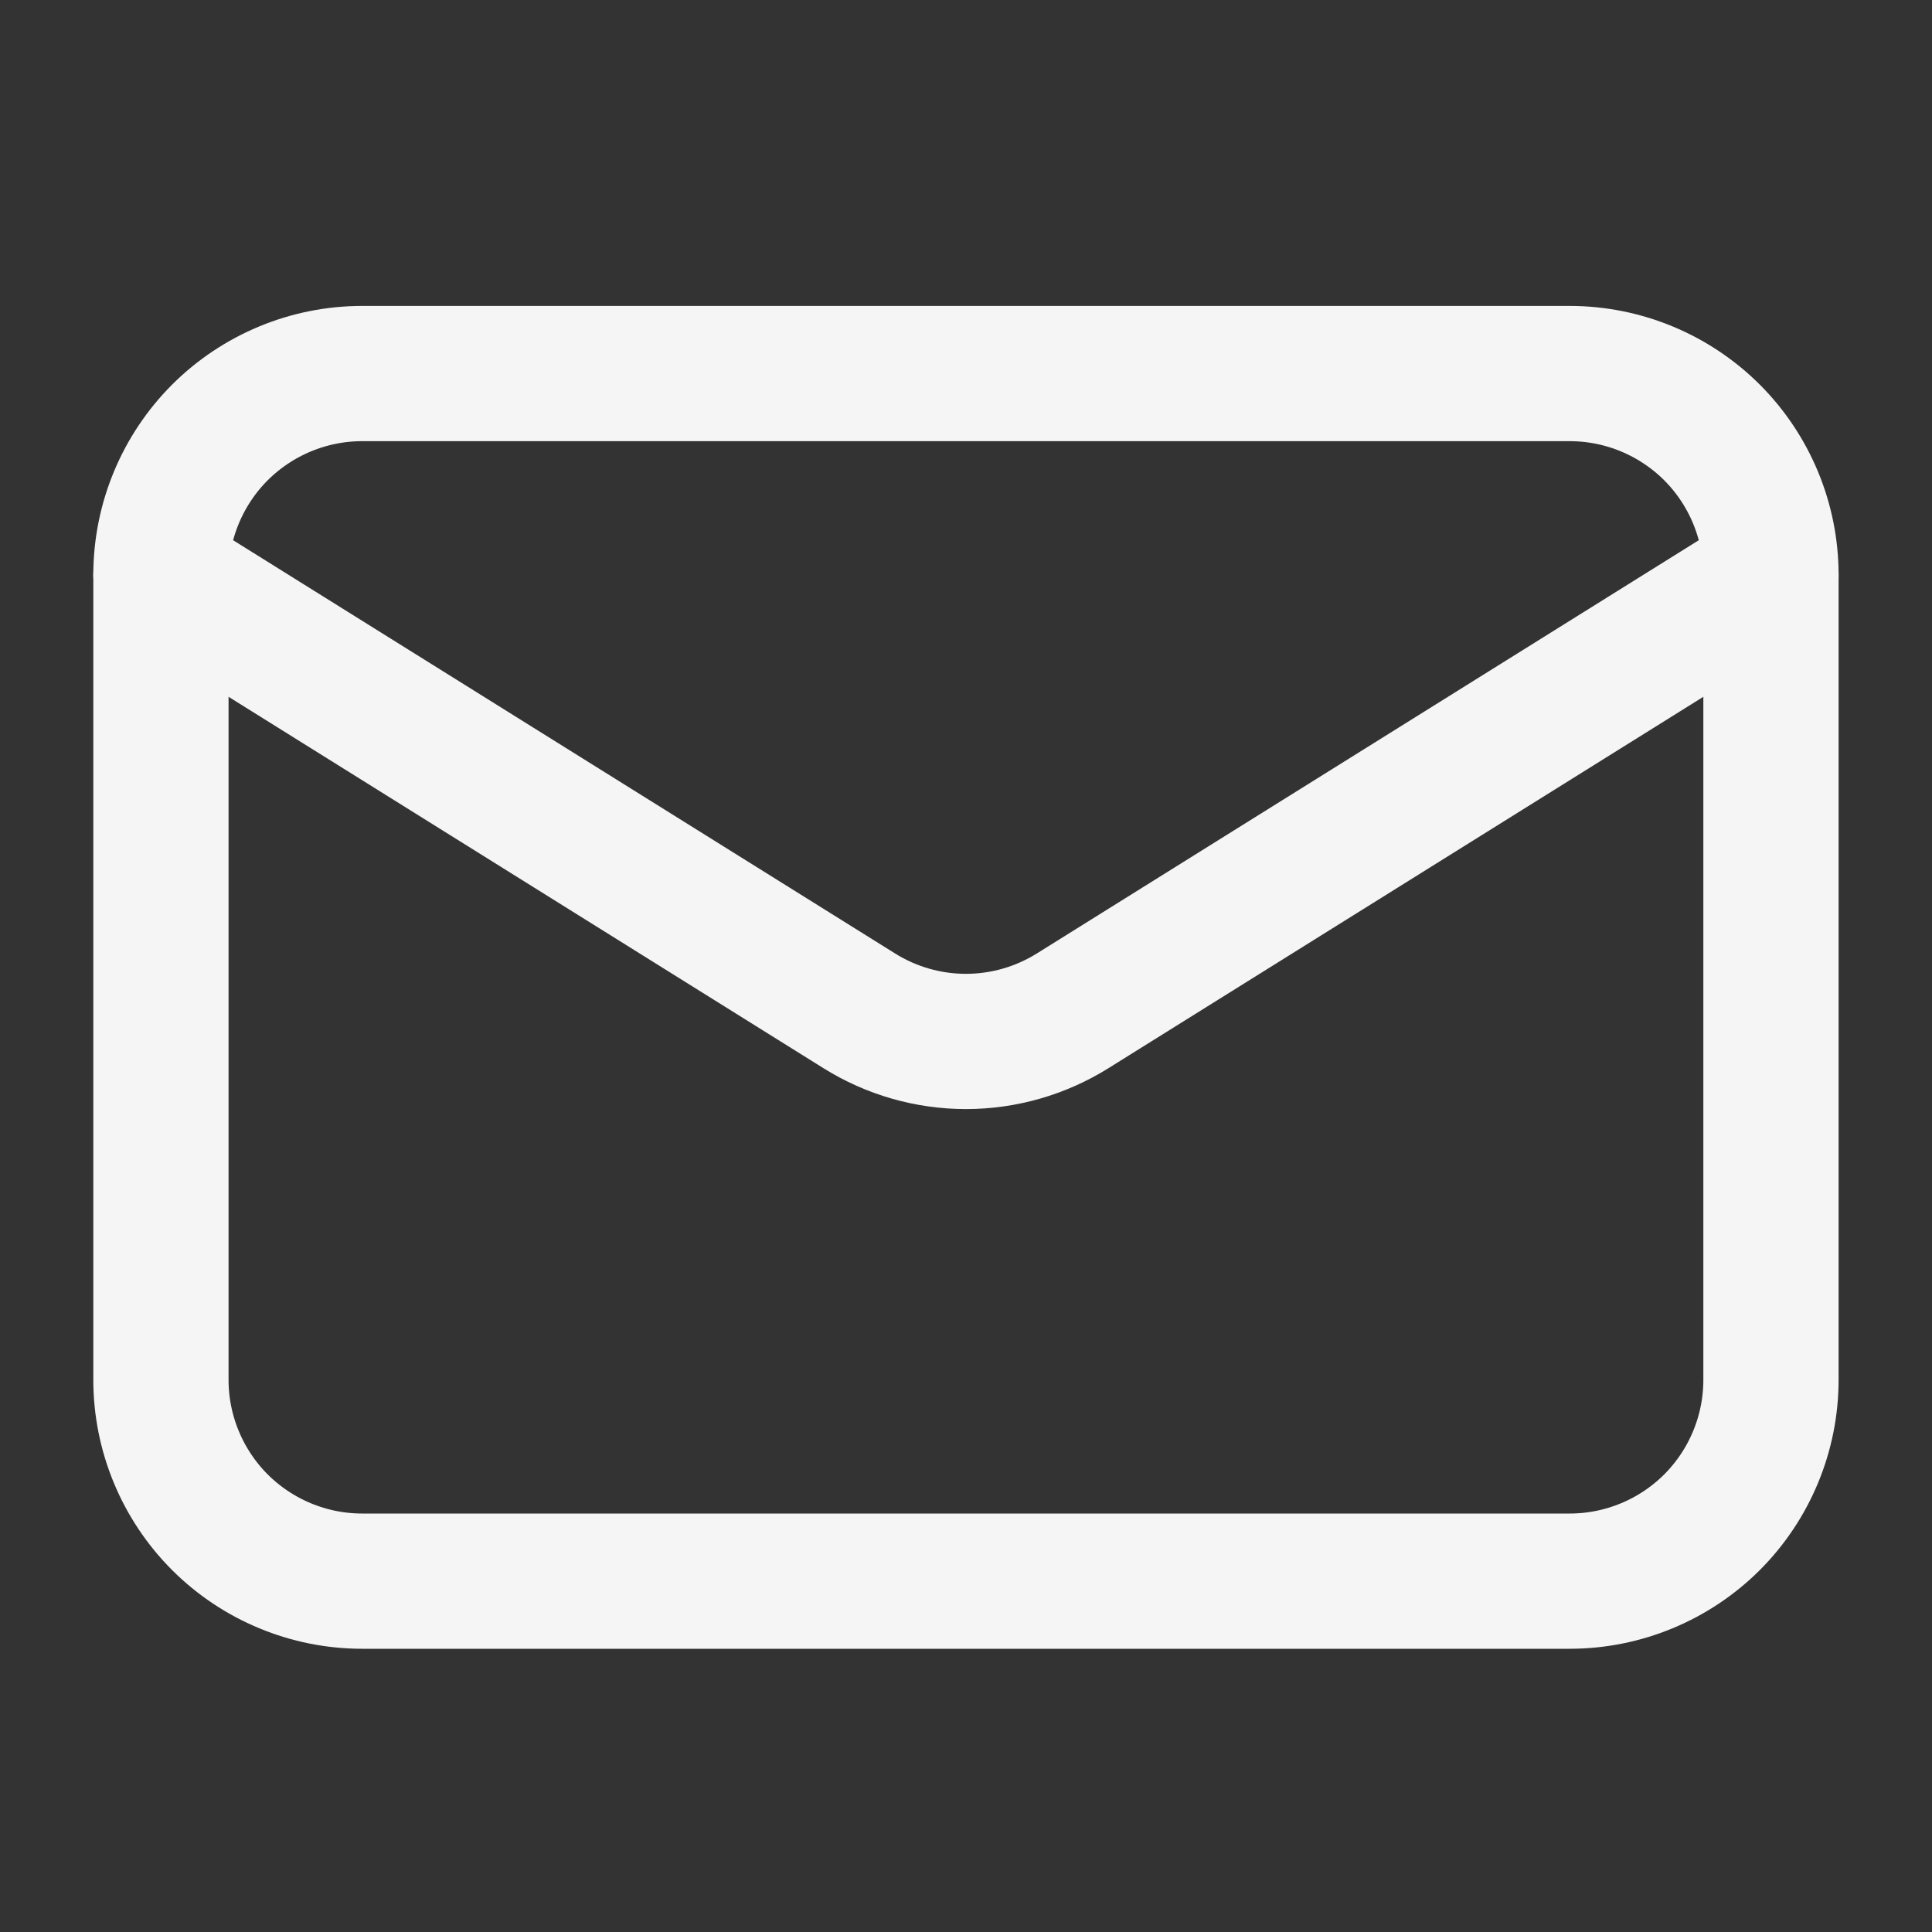
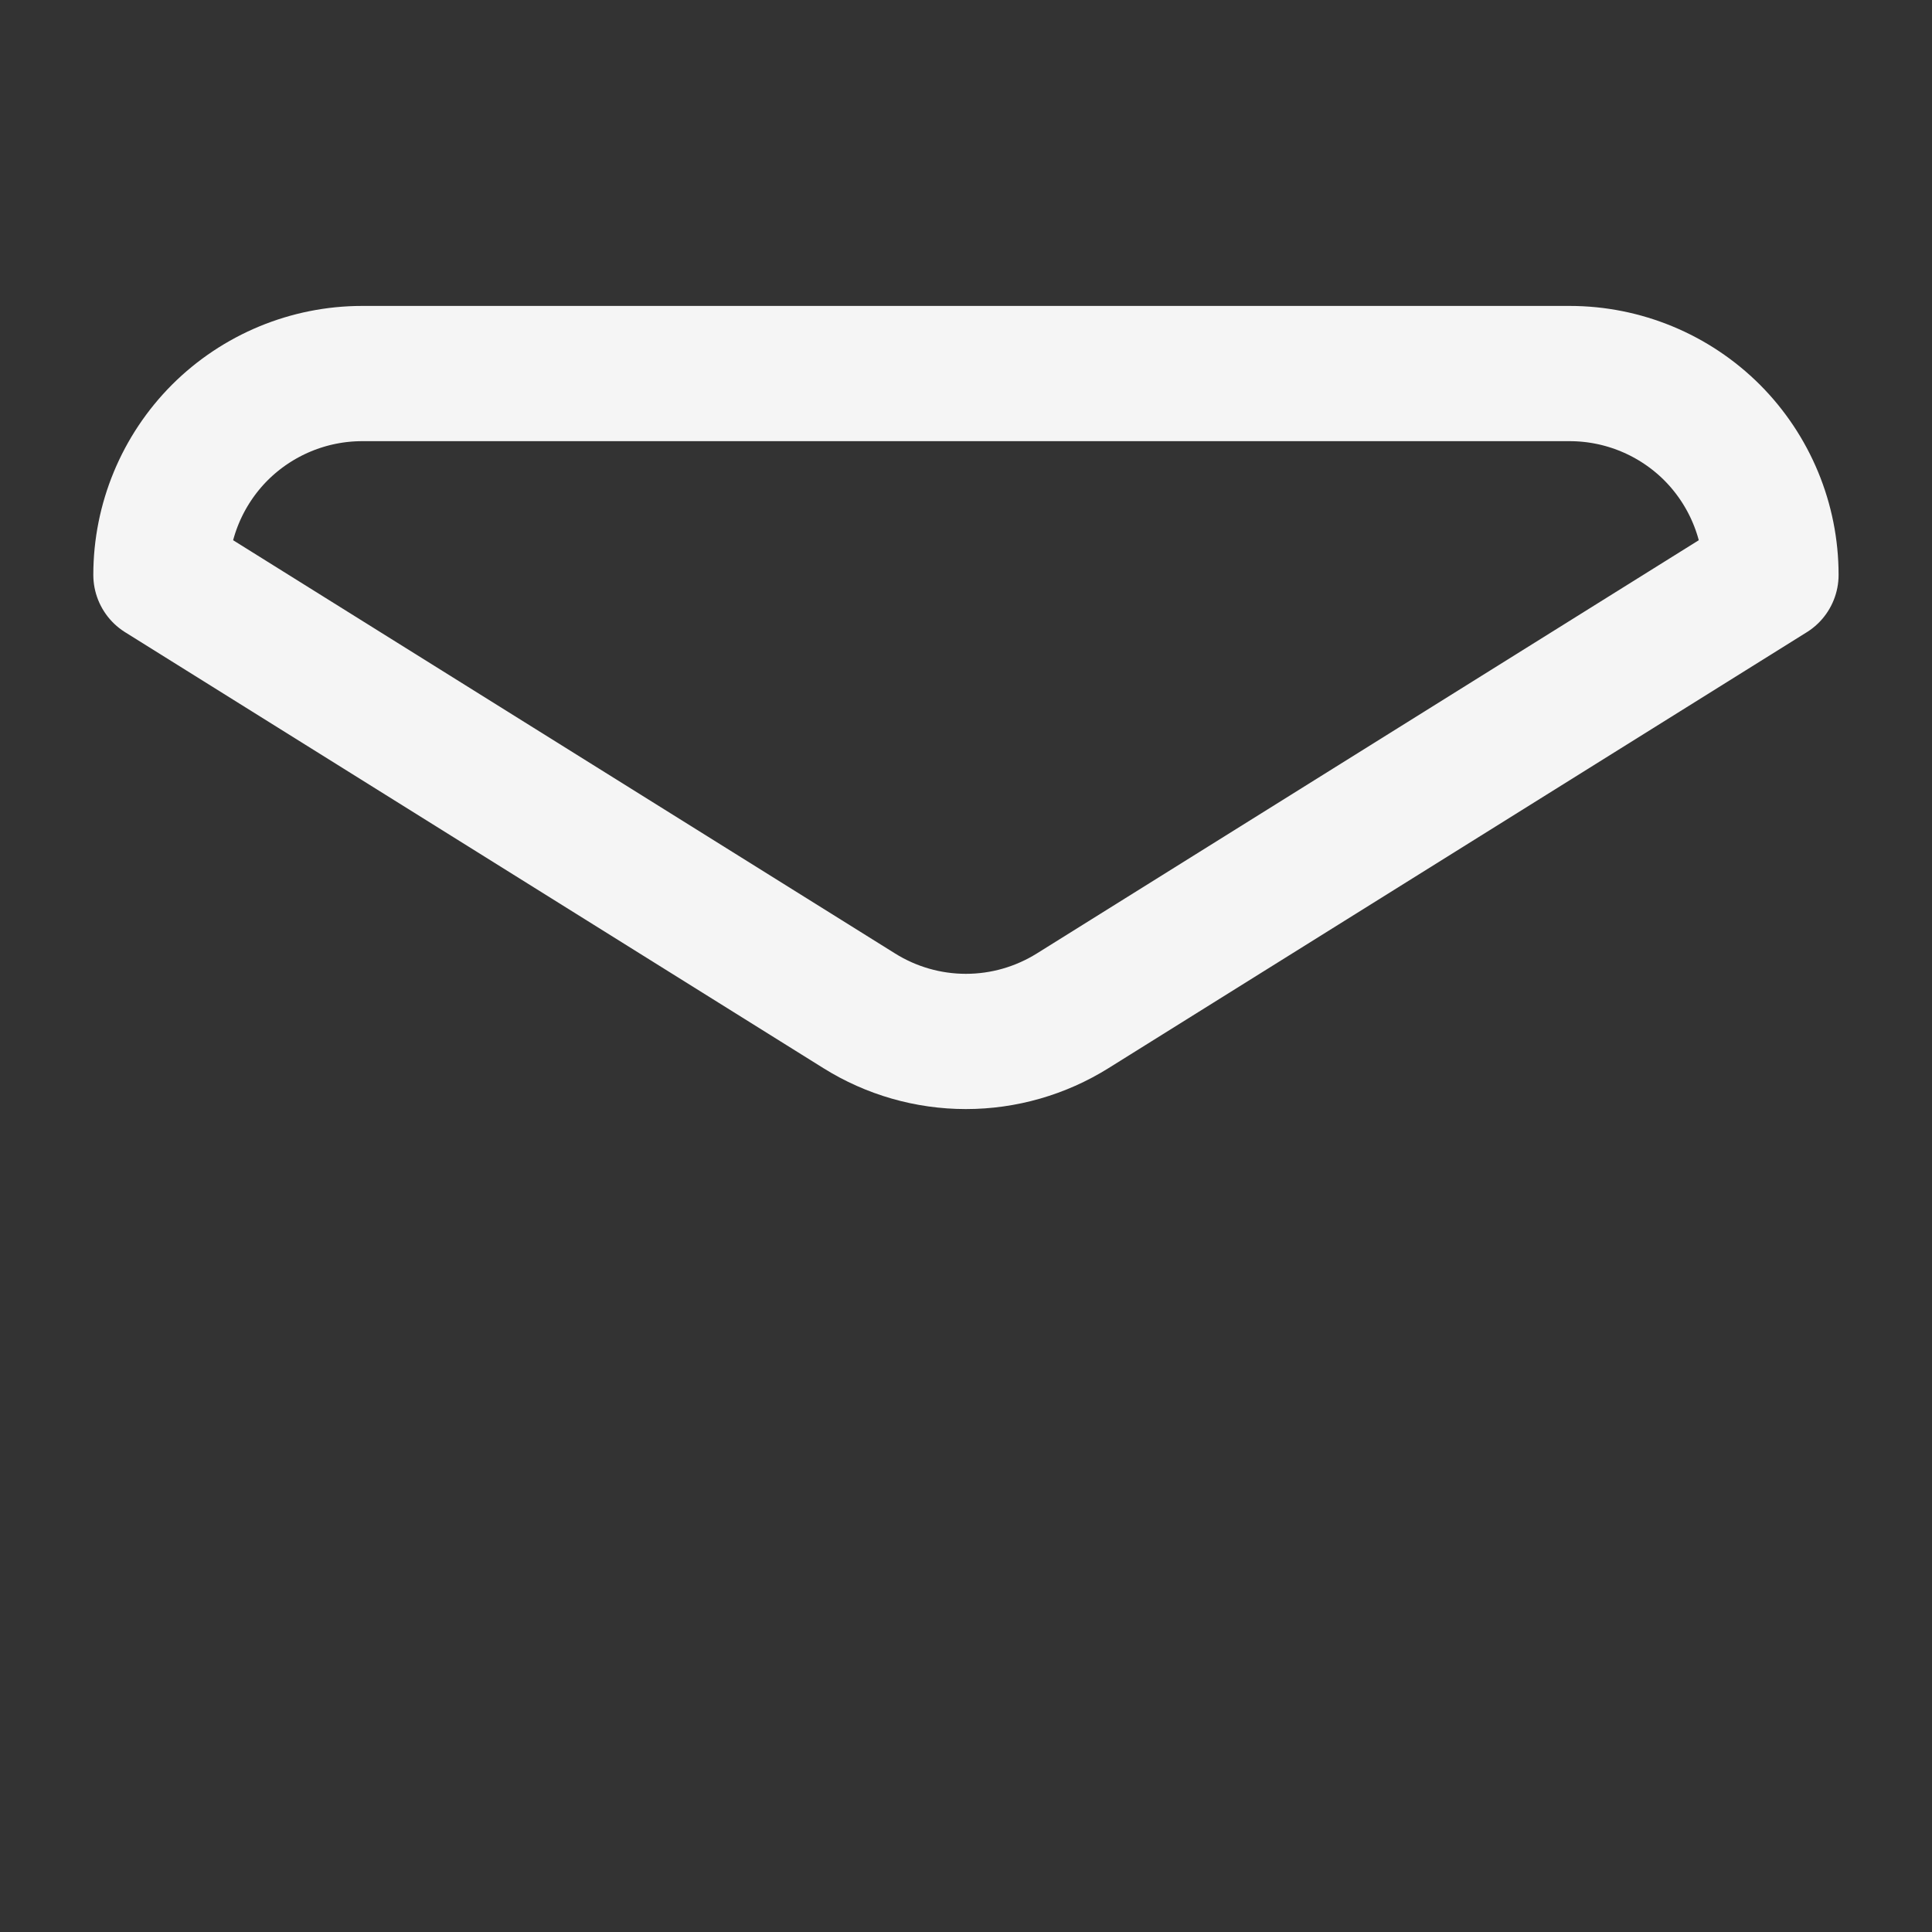
<svg xmlns="http://www.w3.org/2000/svg" width="20" height="20" viewBox="0 0 20 20" fill="none">
  <rect x="0" y="0" width="20" height="20" fill="#333333" stroke="none" />
-   <path d="M18.333 5.951V14.284C18.333 14.837 18.113 15.367 17.723 15.758C17.332 16.148 16.802 16.368 16.249 16.368H3.749C3.197 16.368 2.667 16.148 2.276 15.758C1.886 15.367 1.666 14.837 1.666 14.284V5.951" stroke="#F5F5F5" stroke-width="1.4" stroke-linecap="round" stroke-linejoin="round" />
  <path d="M18.333 5.951C18.333 5.398 18.113 4.868 17.723 4.477C17.332 4.087 16.802 3.867 16.249 3.867H3.749C3.197 3.867 2.667 4.087 2.276 4.477C1.886 4.868 1.666 5.398 1.666 5.951L8.895 10.464C9.226 10.671 9.609 10.781 9.999 10.781C10.39 10.781 10.772 10.671 11.104 10.464L18.333 5.951Z" stroke="#F5F5F5" stroke-width="1.4" stroke-linecap="round" stroke-linejoin="round" />
</svg>